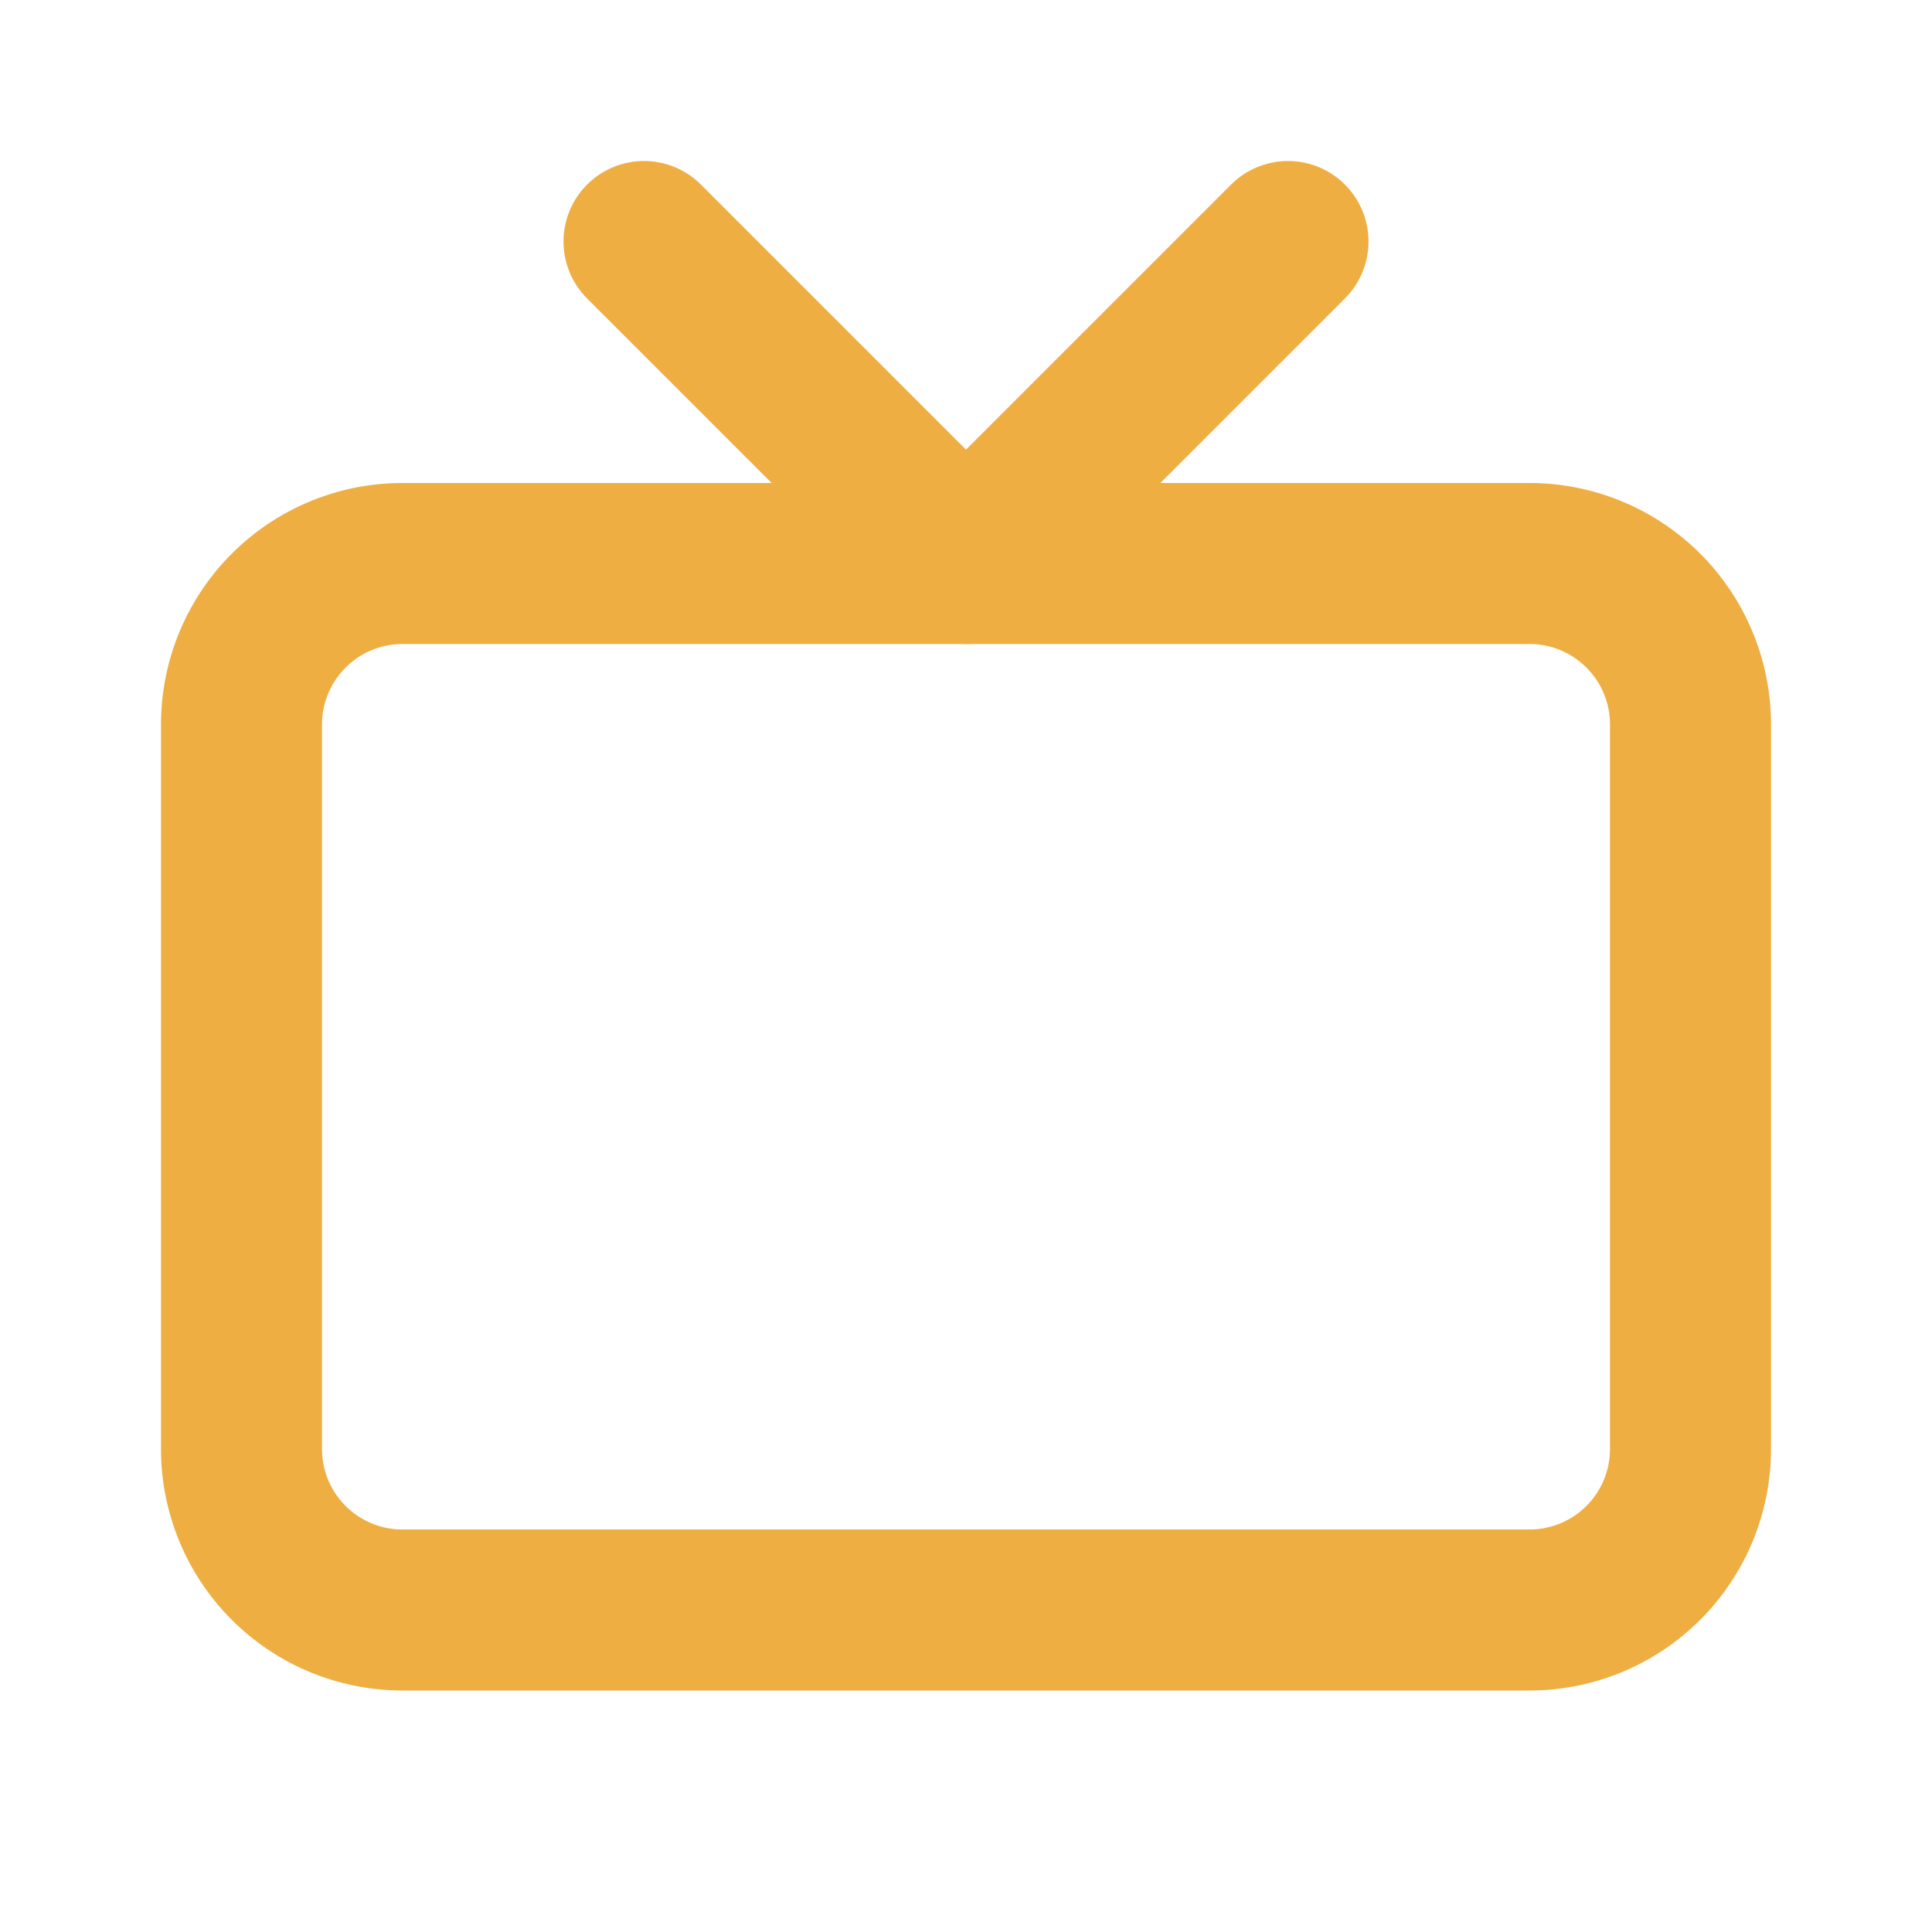
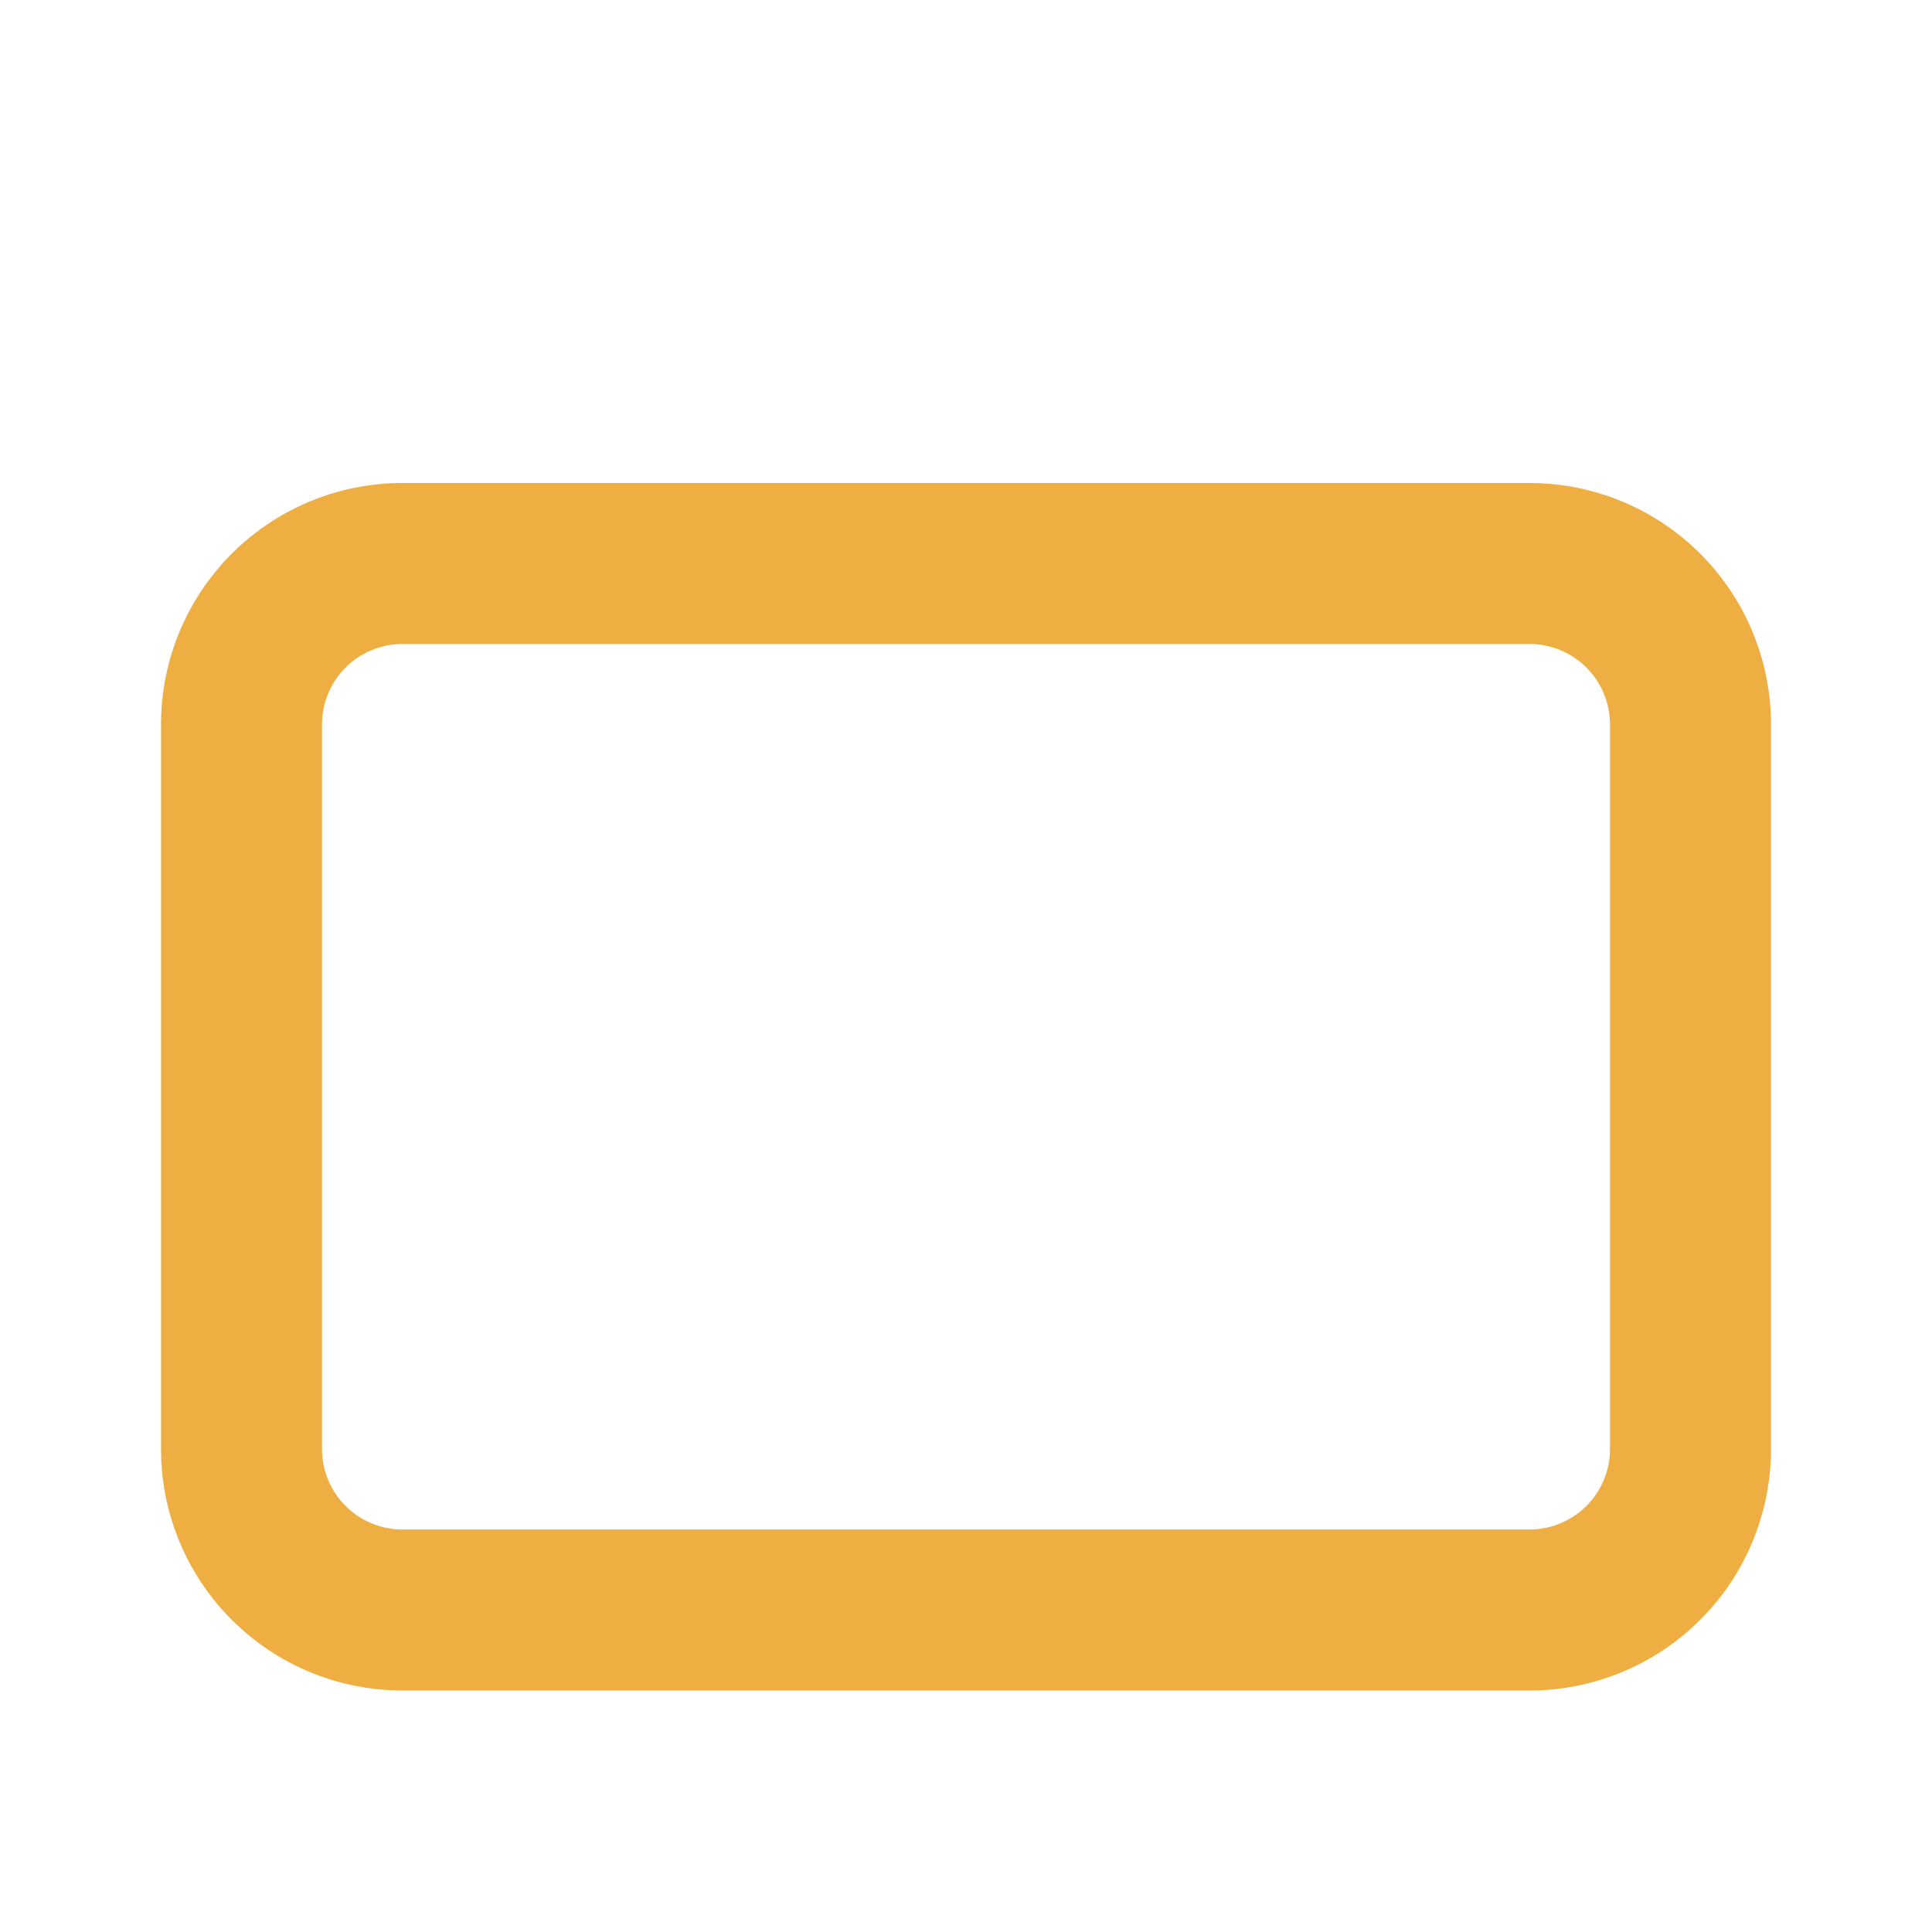
<svg xmlns="http://www.w3.org/2000/svg" width="24" height="24" viewBox="0 0 24 24" fill="none" stroke="#EEAE42" stroke-width="2" stroke-linecap="round" stroke-linejoin="round" class="icon icon-tabler icons-tabler-outline icon-tabler-device-tv">
-   <path stroke="none" d="M0 0h24v24H0z" fill="none" />
  <path d="M3 7m0 2a2 2 0 0 1 2 -2h14a2 2 0 0 1 2 2v9a2 2 0 0 1 -2 2h-14a2 2 0 0 1 -2 -2z" />
-   <path d="M16 3l-4 4l-4 -4" />
</svg>